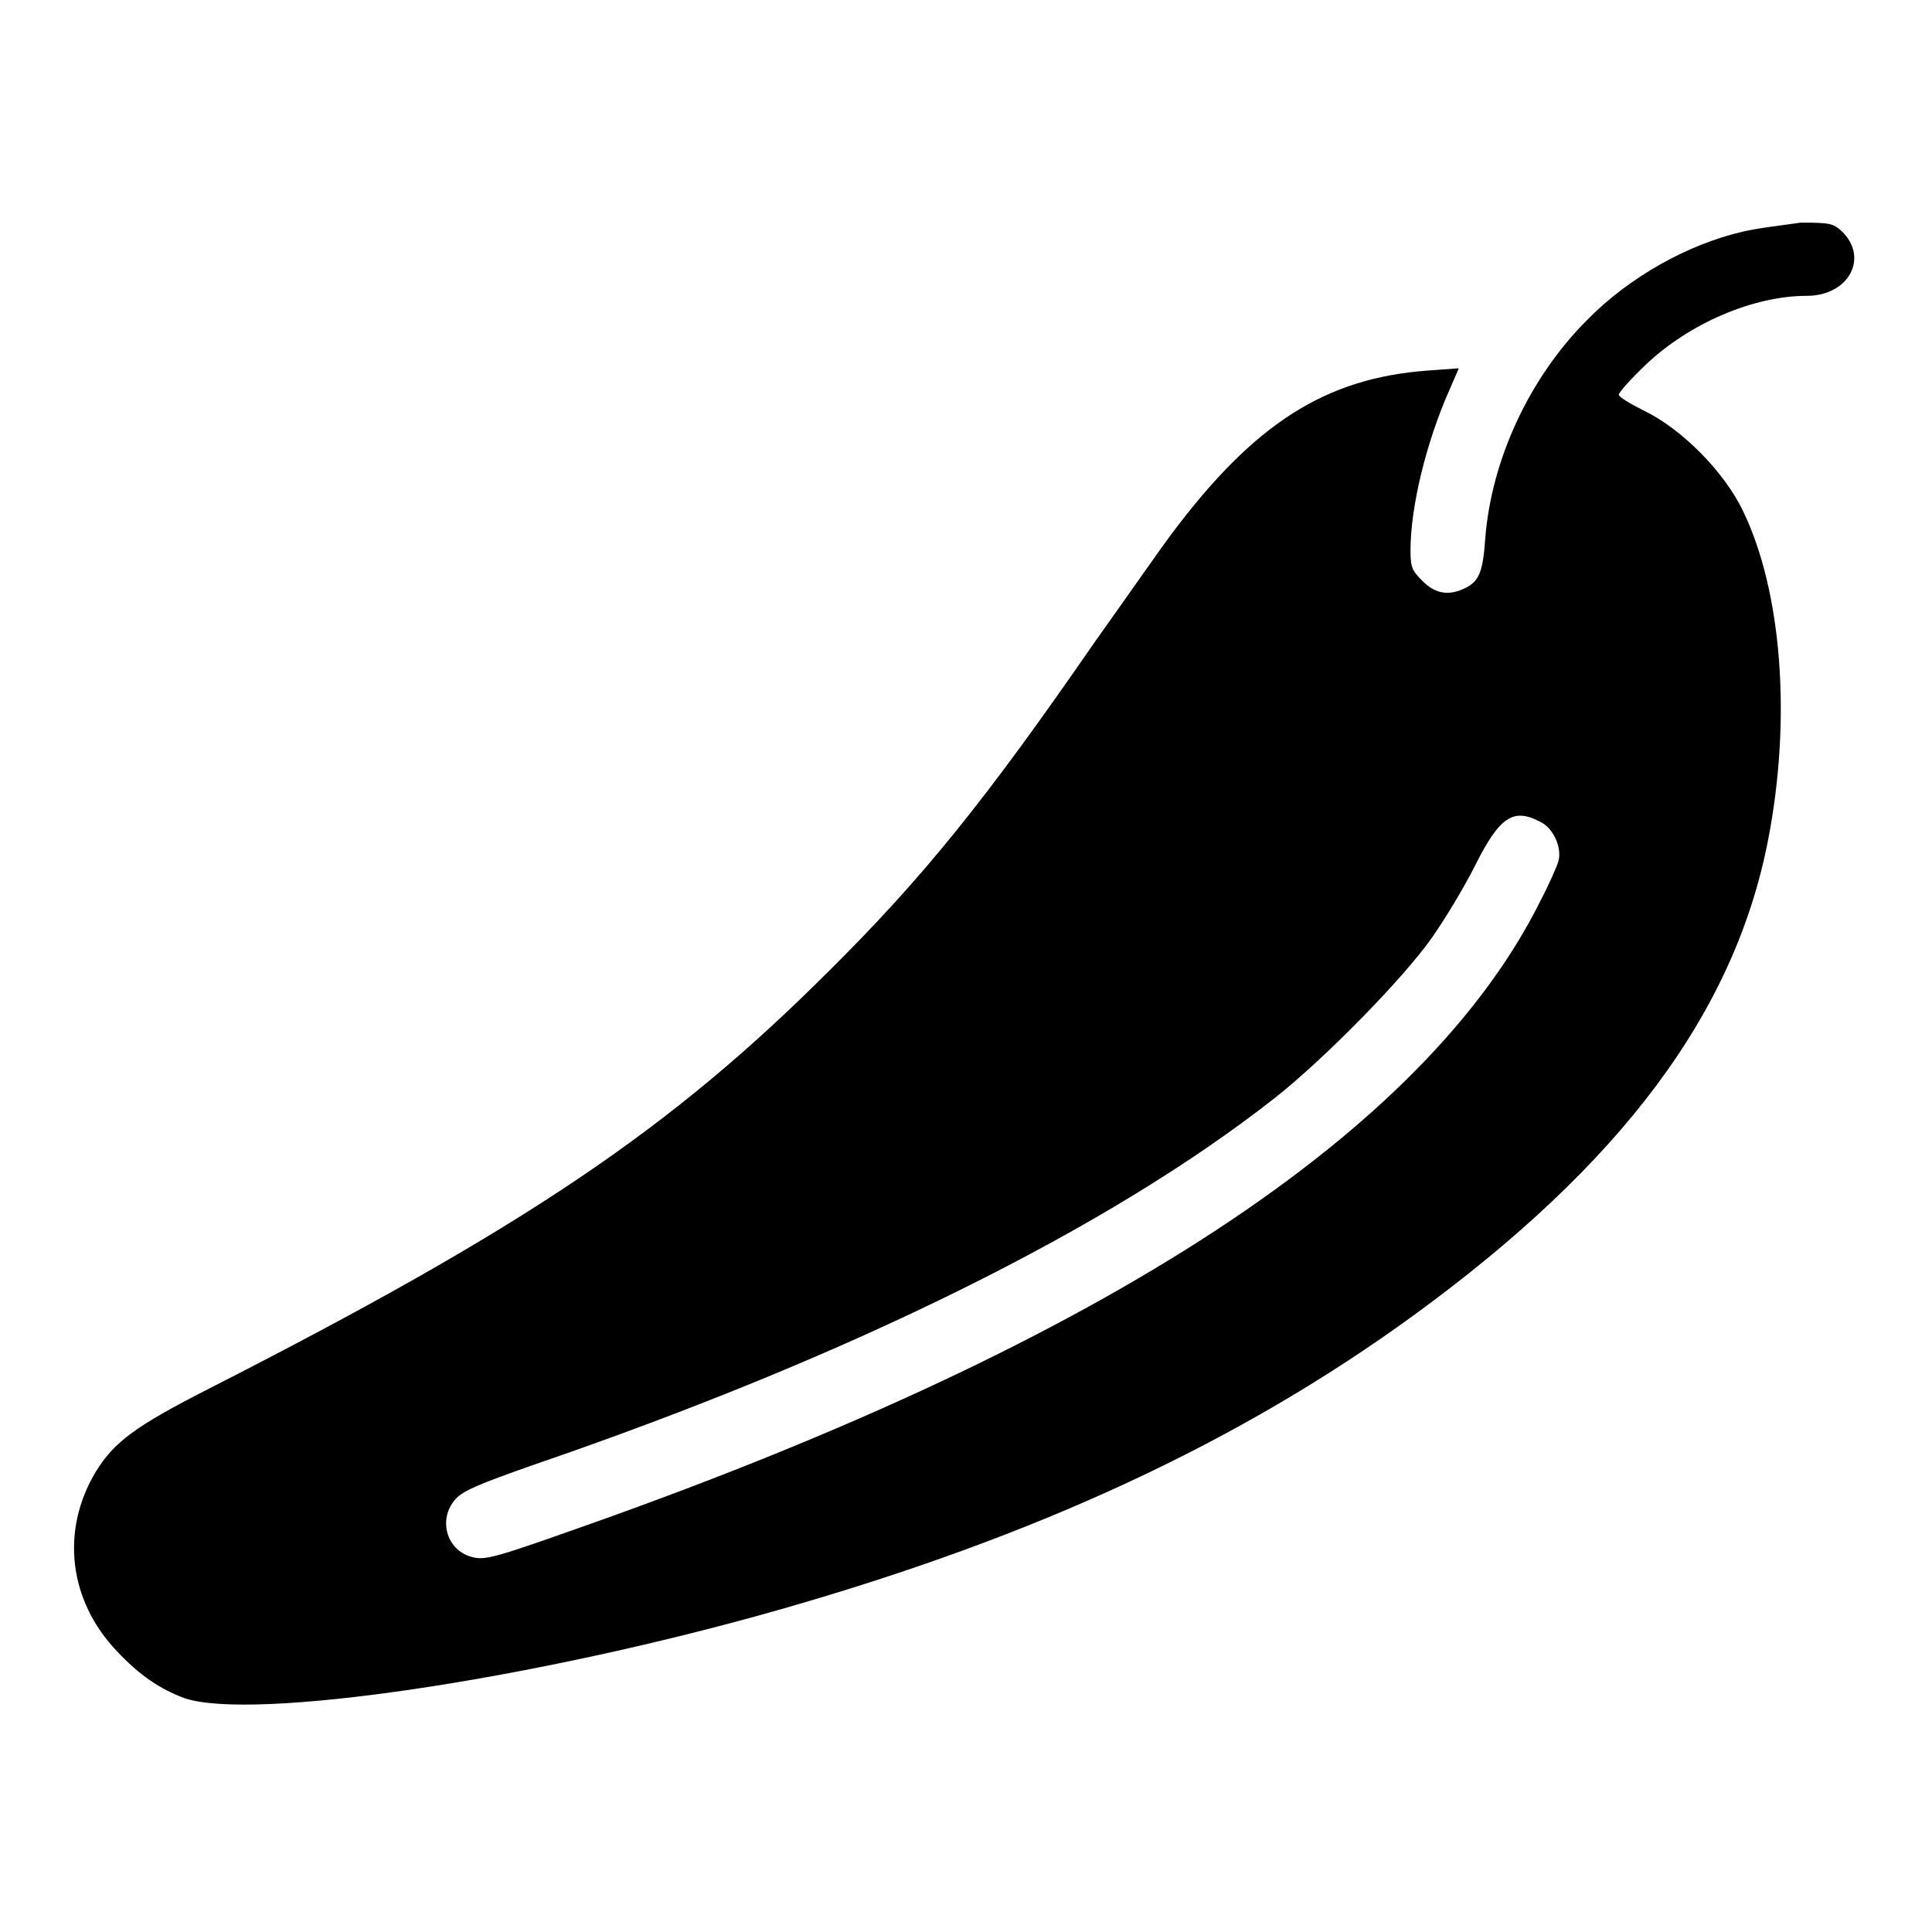
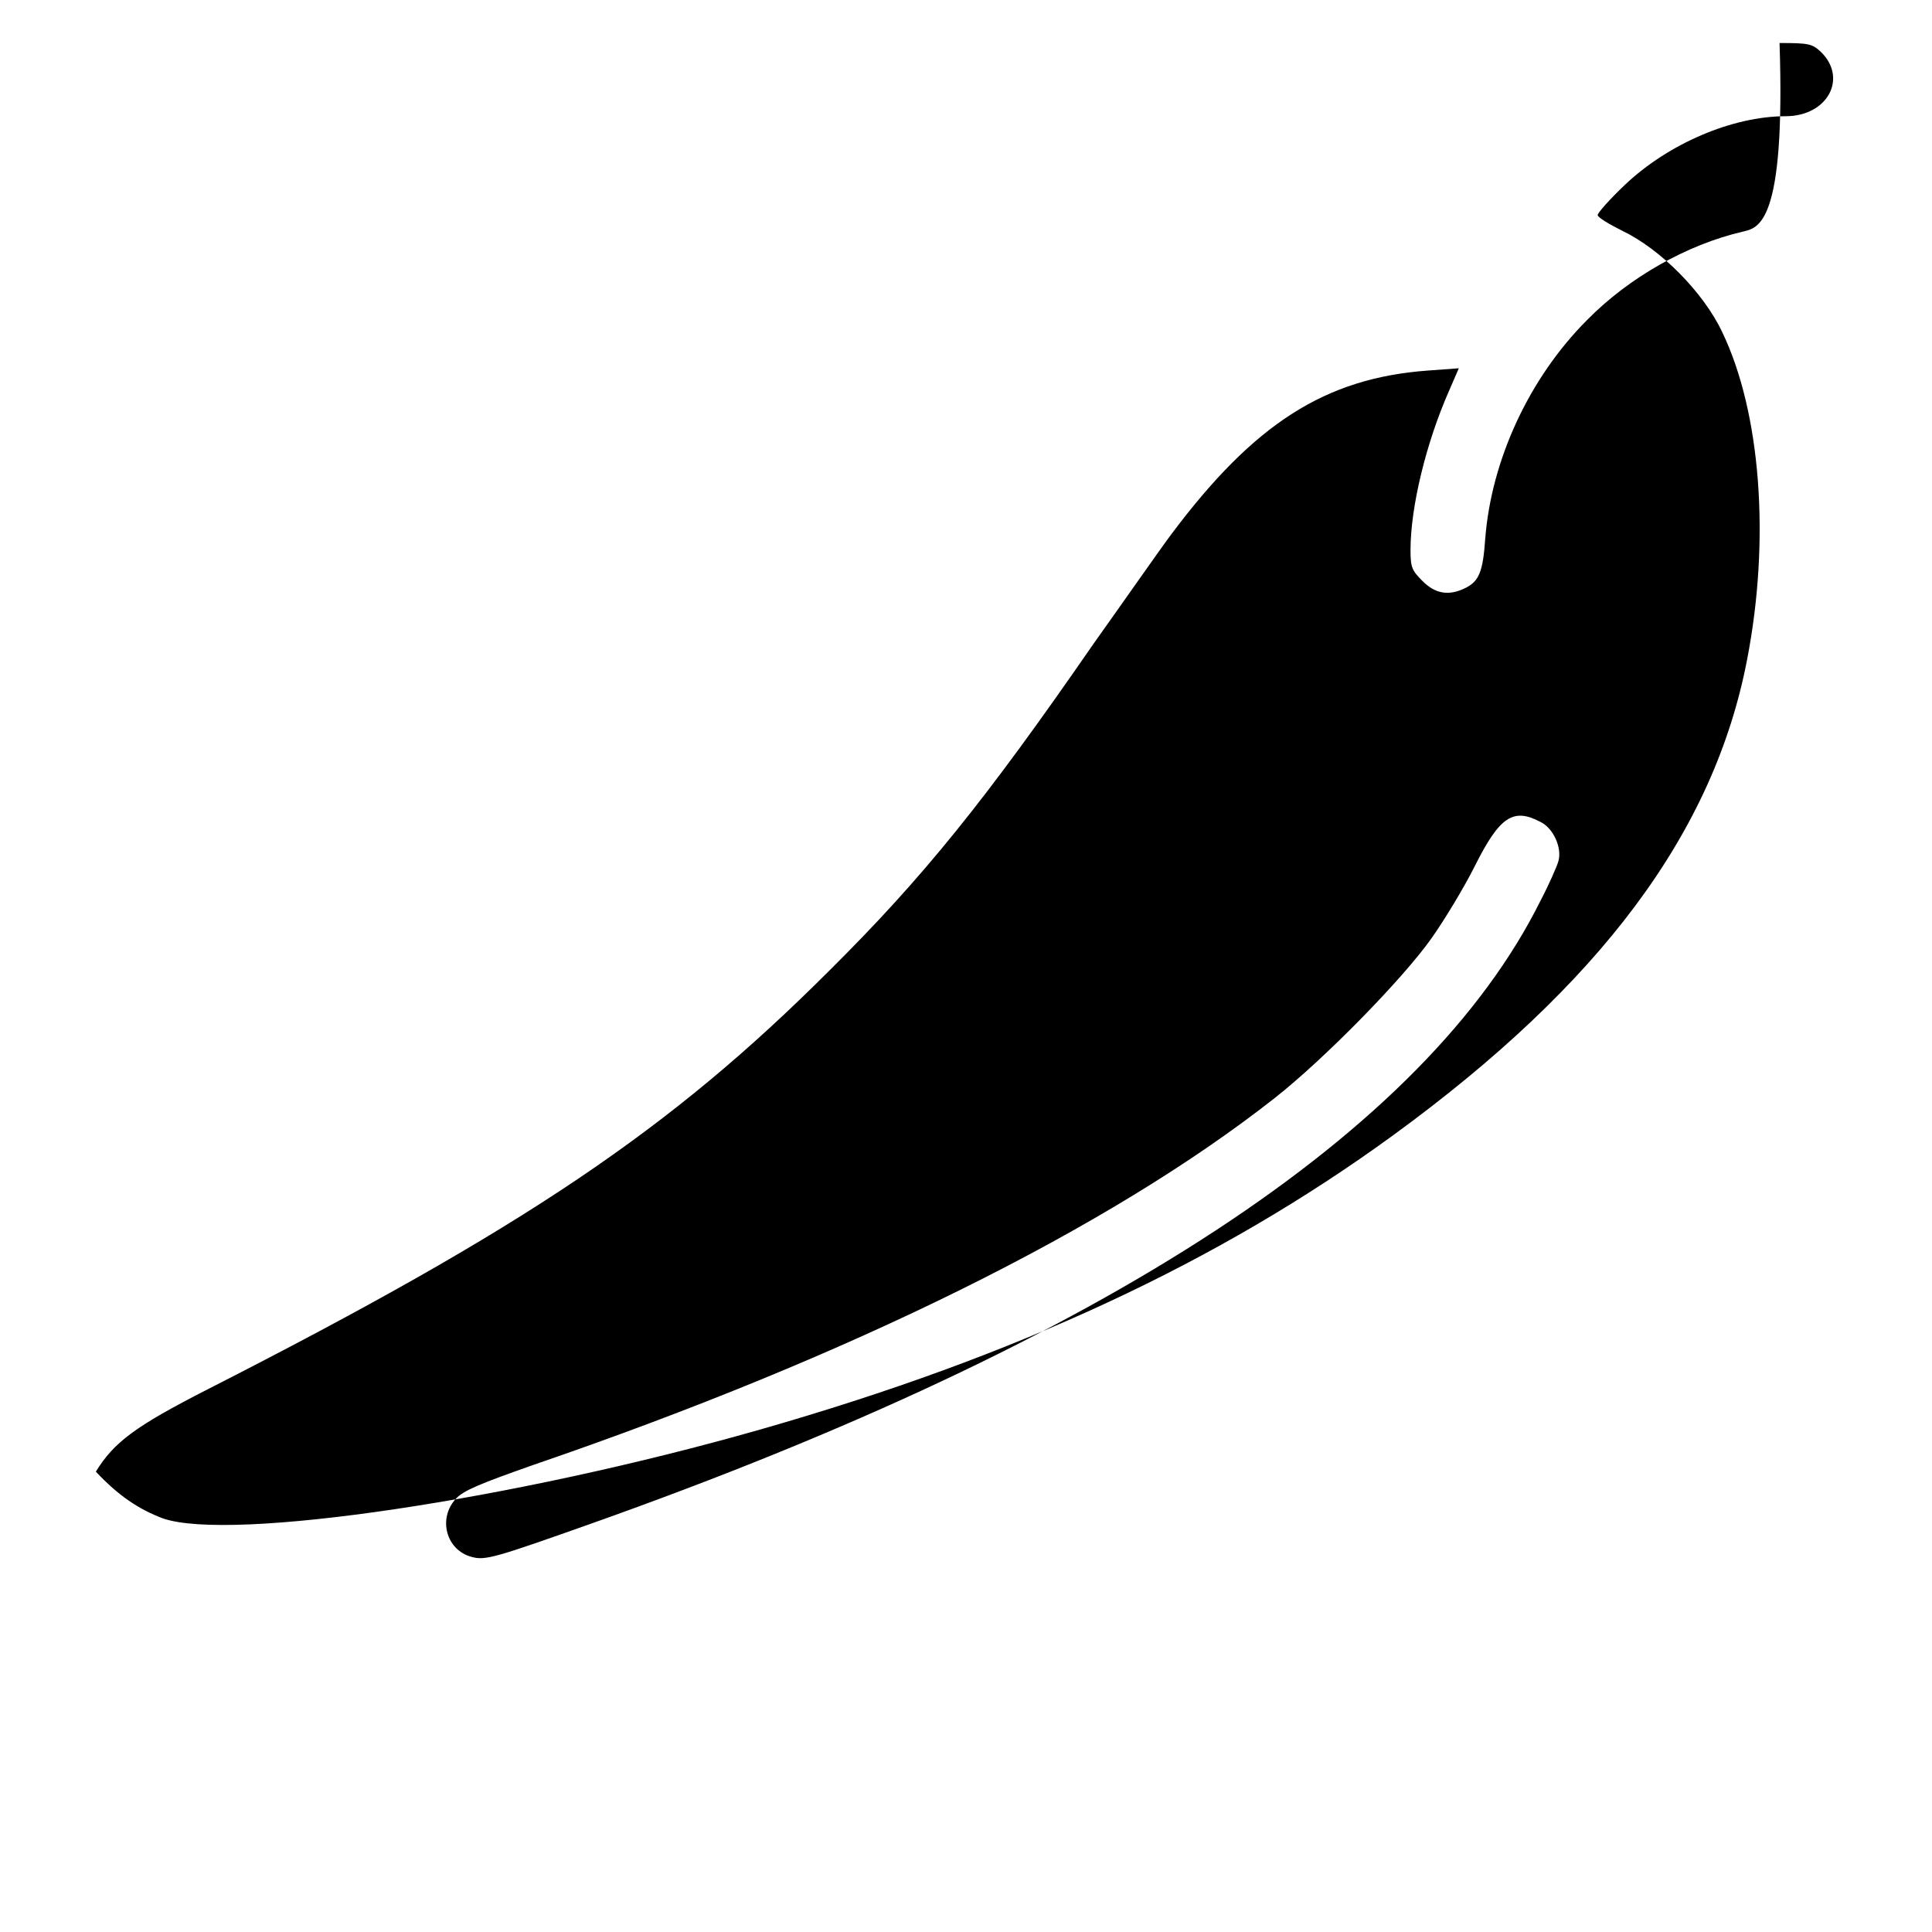
<svg xmlns="http://www.w3.org/2000/svg" version="1.1" x="0px" y="0px" viewBox="0 0 256 256" enable-background="new 0 0 256 256" xml:space="preserve">
  <g>
    <g>
      <g>
-         <path fill="#000000" d="M230.9,30.7c-7.3,1.7-15,6-20.6,11.7c-7.7,7.7-12.7,18.6-13.5,29c-0.3,4.3-0.8,5.6-2.6,6.5c-2.2,1.1-4,0.8-5.7-0.9c-1.4-1.4-1.6-1.8-1.6-4.1c0-5.8,2.1-14.3,5.1-21.1l1.3-3l-4.1,0.3c-13.6,1-23,7-34,21.7c-1.5,2-6.1,8.6-10.3,14.5c-14.3,20.7-22.6,31-35,43.3c-21.1,21.1-40.4,34.1-82.4,55.5c-9.6,4.9-12.4,7-14.8,10.9c-4.7,7.8-3.6,17.1,2.8,23.8c3,3.2,5.7,5,8.9,6.2c9,3.1,46.3-2.4,79.2-11.8c33.9-9.7,60.6-22.1,83.7-38.9c27.6-20.1,42.6-40.2,47-63.1c3.1-16,1.8-32.8-3.3-43.4c-2.5-5.3-8.2-11-13.2-13.4c-1.8-0.9-3.3-1.8-3.3-2.1c0-0.3,1.6-2.1,3.6-4c5.8-5.5,14.3-9.1,21.3-9.1c5.6,0,8.3-5.1,4.6-8.6c-1.1-1-1.6-1.1-5.4-1.1C236.6,29.8,233,30.2,230.9,30.7z M204.1,108.9c1.7,0.8,2.9,3.4,2.4,5.2c-0.2,0.7-1.2,3-2.4,5.3c-15.2,30.5-57.3,58.2-125.8,82.5c-12.7,4.5-14,4.9-15.8,4.4c-3.4-0.9-4.5-5.1-2.1-7.7c1-1.1,3.2-2,10.3-4.5c42-14.4,76.2-31.3,98.2-48.6c6.5-5.1,17-15.8,20.8-21.2c1.7-2.4,4.3-6.7,5.7-9.5C198.7,108.2,200.5,107,204.1,108.9z" />
+         <path fill="#000000" d="M230.9,30.7c-7.3,1.7-15,6-20.6,11.7c-7.7,7.7-12.7,18.6-13.5,29c-0.3,4.3-0.8,5.6-2.6,6.5c-2.2,1.1-4,0.8-5.7-0.9c-1.4-1.4-1.6-1.8-1.6-4.1c0-5.8,2.1-14.3,5.1-21.1l1.3-3l-4.1,0.3c-13.6,1-23,7-34,21.7c-1.5,2-6.1,8.6-10.3,14.5c-14.3,20.7-22.6,31-35,43.3c-21.1,21.1-40.4,34.1-82.4,55.5c-9.6,4.9-12.4,7-14.8,10.9c3,3.2,5.7,5,8.9,6.2c9,3.1,46.3-2.4,79.2-11.8c33.9-9.7,60.6-22.1,83.7-38.9c27.6-20.1,42.6-40.2,47-63.1c3.1-16,1.8-32.8-3.3-43.4c-2.5-5.3-8.2-11-13.2-13.4c-1.8-0.9-3.3-1.8-3.3-2.1c0-0.3,1.6-2.1,3.6-4c5.8-5.5,14.3-9.1,21.3-9.1c5.6,0,8.3-5.1,4.6-8.6c-1.1-1-1.6-1.1-5.4-1.1C236.6,29.8,233,30.2,230.9,30.7z M204.1,108.9c1.7,0.8,2.9,3.4,2.4,5.2c-0.2,0.7-1.2,3-2.4,5.3c-15.2,30.5-57.3,58.2-125.8,82.5c-12.7,4.5-14,4.9-15.8,4.4c-3.4-0.9-4.5-5.1-2.1-7.7c1-1.1,3.2-2,10.3-4.5c42-14.4,76.2-31.3,98.2-48.6c6.5-5.1,17-15.8,20.8-21.2c1.7-2.4,4.3-6.7,5.7-9.5C198.7,108.2,200.5,107,204.1,108.9z" />
      </g>
    </g>
  </g>
</svg>